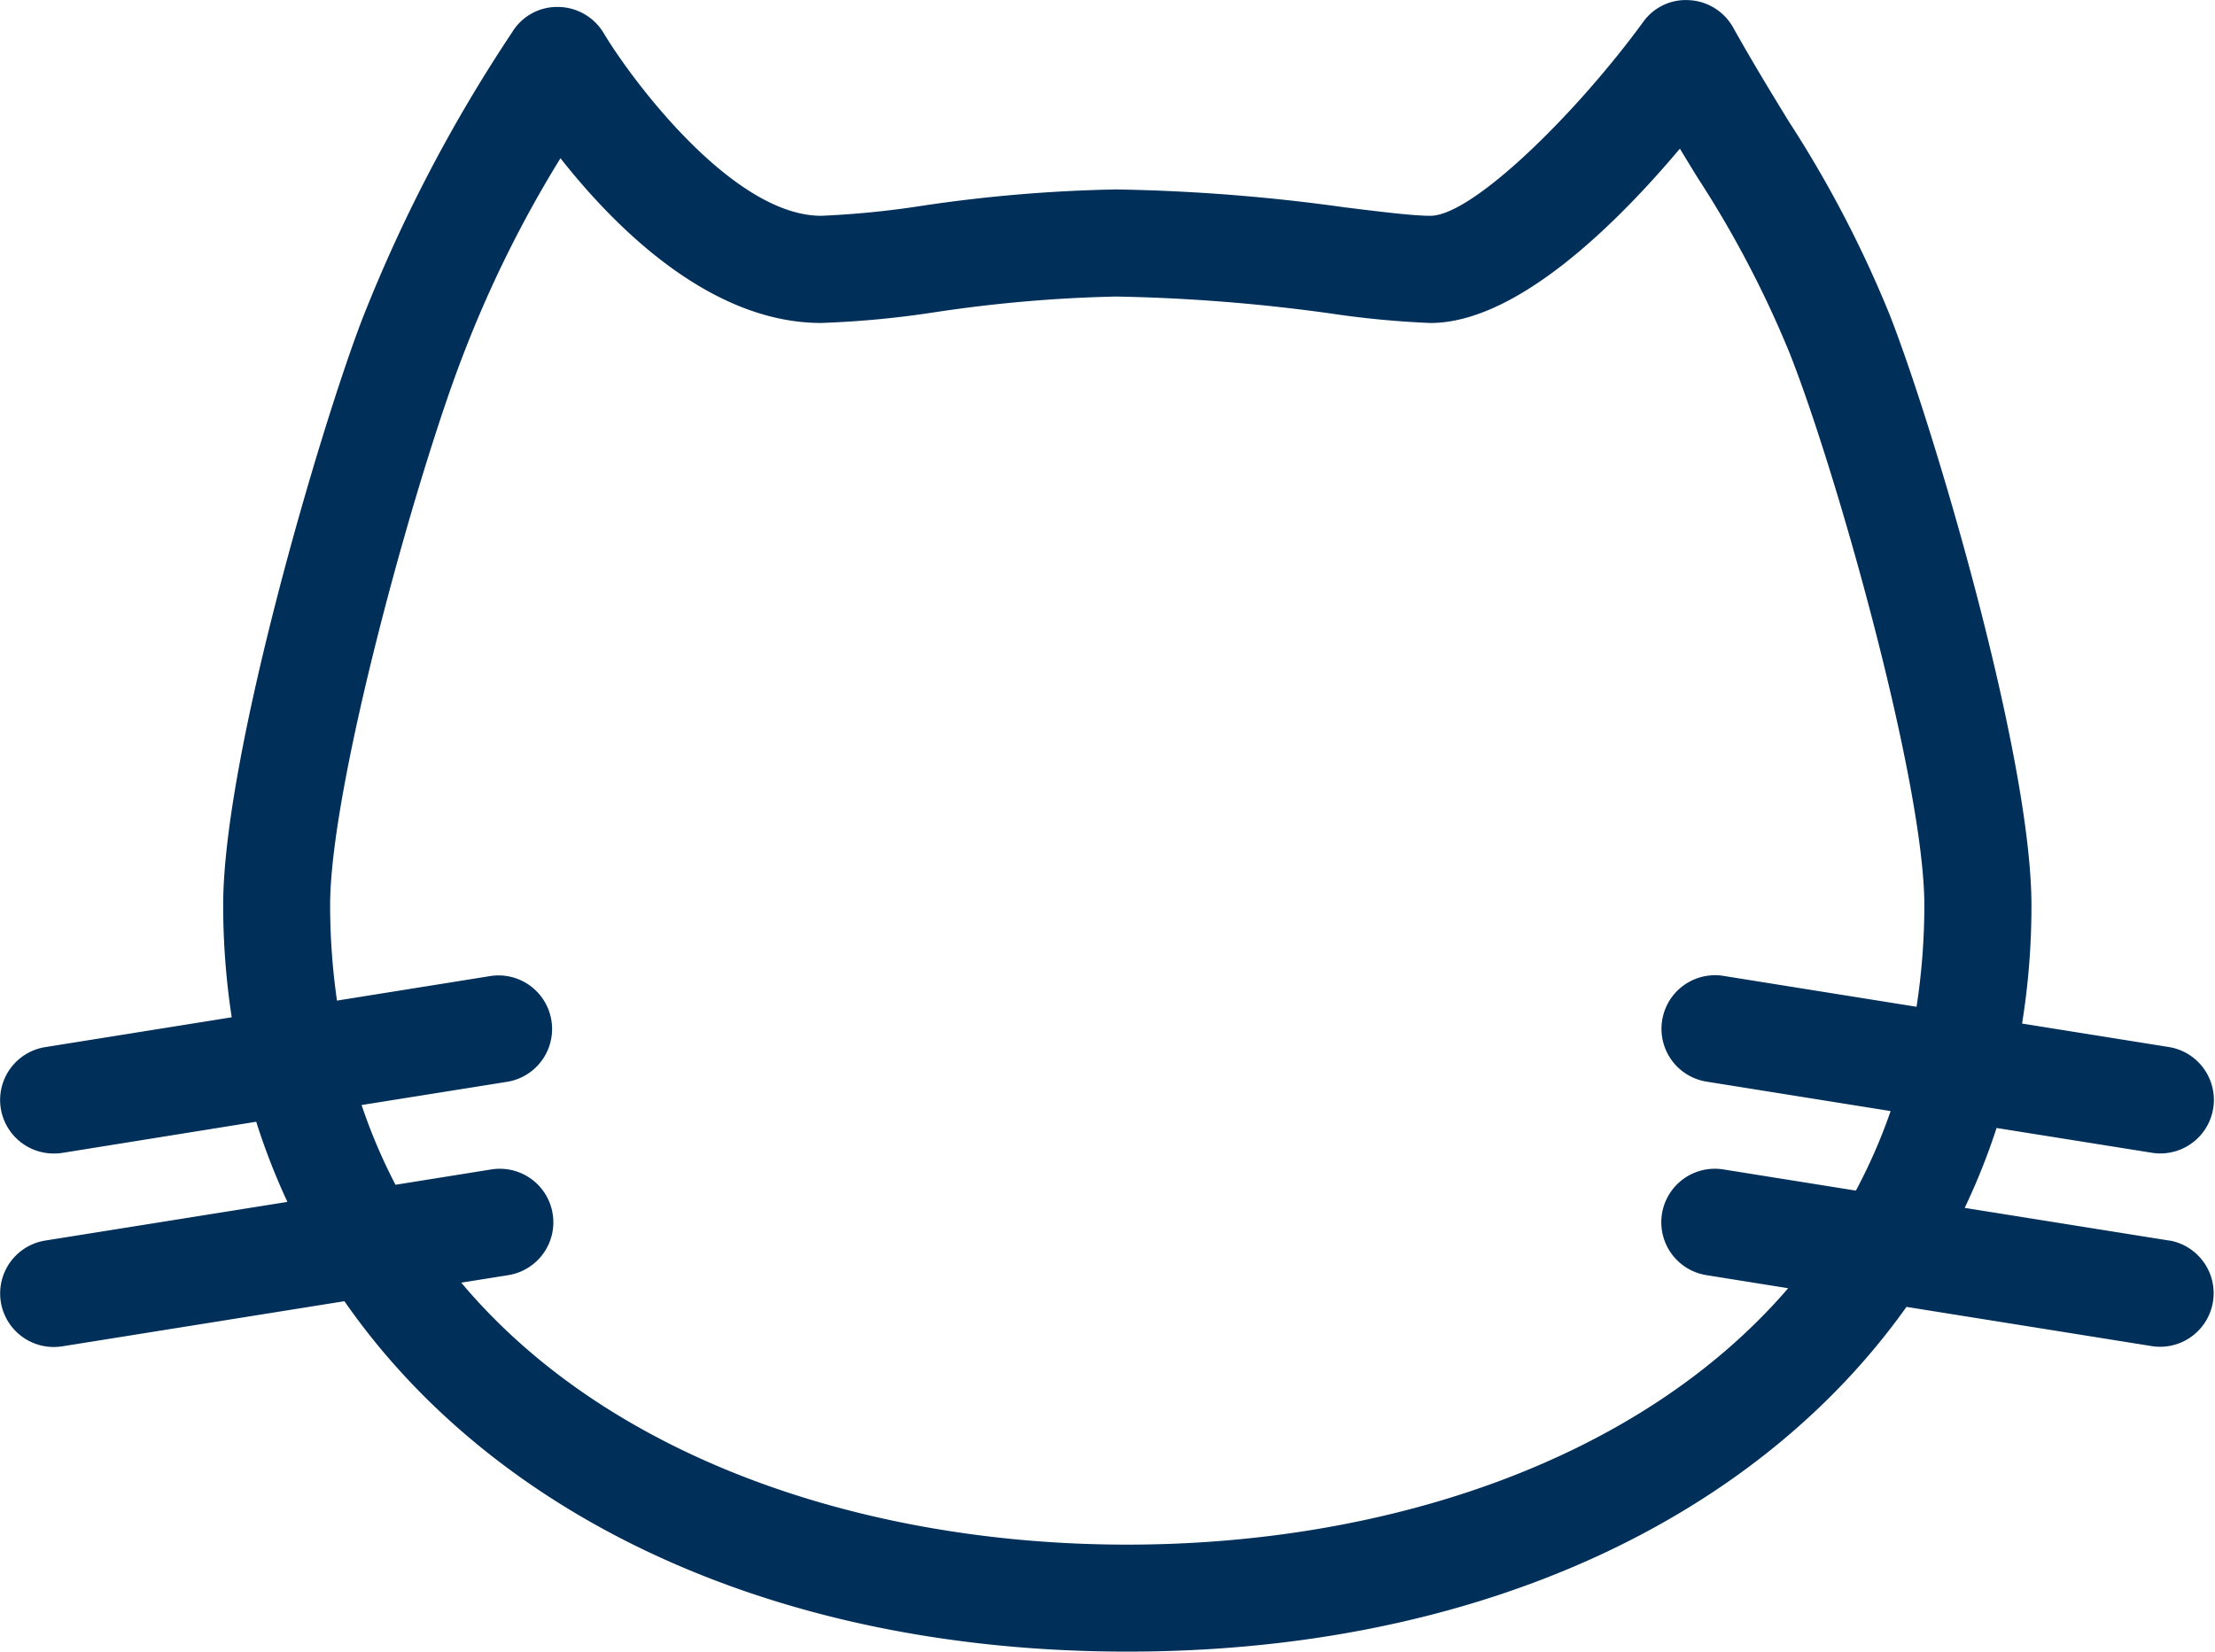
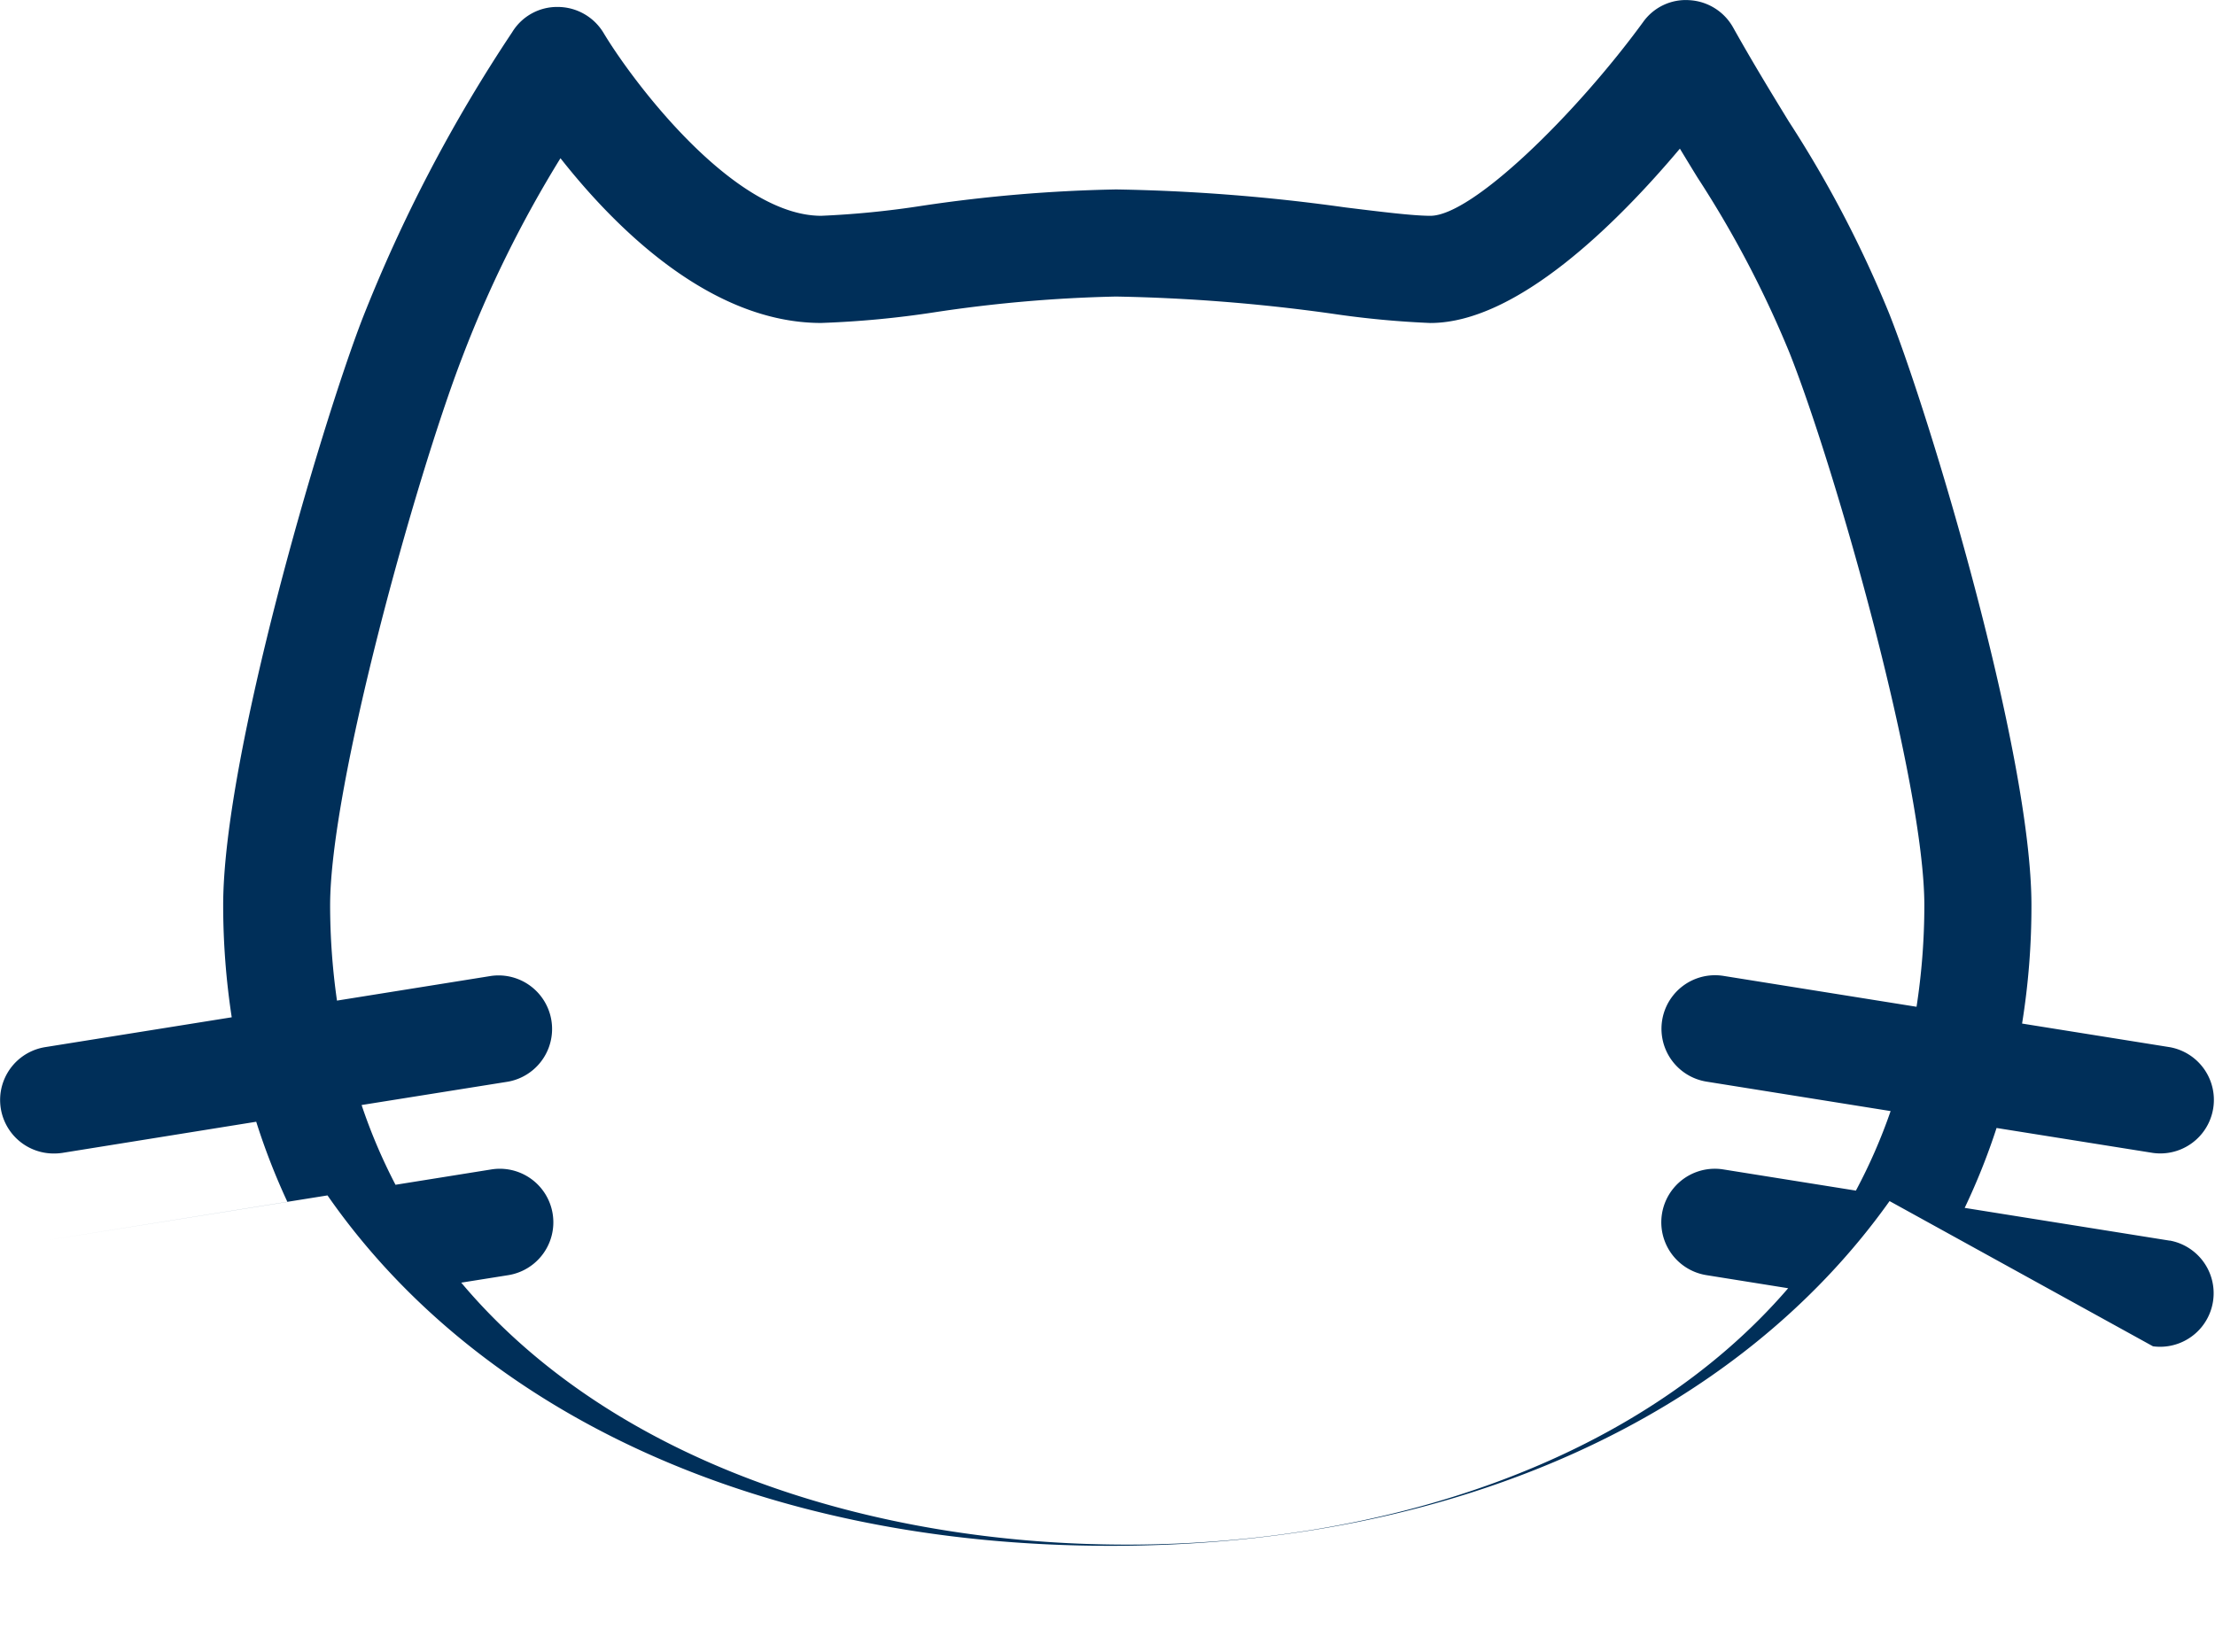
<svg xmlns="http://www.w3.org/2000/svg" id="sp-cat" width="71.002" height="52.958" viewBox="0 0 71.002 52.958">
  <g id="Group_3" data-name="Group 3" transform="translate(0 0)">
-     <path id="Path_12" data-name="Path 12" d="M69.827,52.813l-6.577-1.051A21.2,21.2,0,0,0,64.272,49.2l5.014.8a1.717,1.717,0,0,0,.543-3.39l-4.739-.758a23.662,23.662,0,0,0,.3-3.794c0-4.86-3.238-15.639-4.562-18.975a36.863,36.863,0,0,0-3.217-6.156c-.55-.9-1.139-1.861-1.785-3.014a1.715,1.715,0,0,0-1.394-.873,1.676,1.676,0,0,0-1.489.7c-2.145,2.939-5.473,6.213-6.82,6.213-.55,0-1.563-.125-2.737-.27a59.64,59.64,0,0,0-7.34-.575,47.789,47.789,0,0,0-6.231.526,29.052,29.052,0,0,1-3.218.319c-2.829,0-6.066-4.341-6.977-5.862a1.717,1.717,0,0,0-1.461-.834,1.685,1.685,0,0,0-1.471.813,48.654,48.654,0,0,0-4.806,9.2c-1.333,3.468-4.456,14.042-4.456,18.785A23.812,23.812,0,0,0,7.7,45.651l-5.982.957a1.716,1.716,0,0,0,.269,3.41A1.8,1.8,0,0,0,2.262,50l6.223-1a21.3,21.3,0,0,0,1,2.57l-7.765,1.24a1.717,1.717,0,0,0,.268,3.412,2,2,0,0,0,.274-.02l9.05-1.448c4.835,6.955,13.846,11.235,25.1,11.235,11.153,0,20.105-4.208,24.972-11.053L69.286,56.2a1.717,1.717,0,0,0,.541-3.39ZM36.406,62.559c-8.245,0-16.535-2.669-21.349-8.4l1.507-.24a1.716,1.716,0,0,0-.542-3.39l-3.072.492a17.671,17.671,0,0,1-1.087-2.557l4.7-.75a1.717,1.717,0,0,0-.542-3.39l-4.947.792a21.688,21.688,0,0,1-.22-3.054c0-3.85,2.743-13.69,4.228-17.555a37.668,37.668,0,0,1,3.156-6.4c1.761,2.237,4.81,5.282,8.355,5.282a30.869,30.869,0,0,0,3.664-.347,45.059,45.059,0,0,1,5.787-.5,56.874,56.874,0,0,1,6.92.548,29.9,29.9,0,0,0,3.157.3c2.775,0,5.99-3.2,8-5.59.192.318.379.625.563.924a33.729,33.729,0,0,1,2.954,5.63c1.478,3.725,4.319,13.765,4.319,17.708a21.449,21.449,0,0,1-.25,3.252l-6.188-.99a1.716,1.716,0,0,0-.543,3.39l5.9.944a17.576,17.576,0,0,1-1.113,2.55l-4.249-.679a1.716,1.716,0,0,0-.545,3.389l2.623.42C52.767,59.944,44.565,62.559,36.406,62.559Z" transform="translate(-0.272 -13.034)" fill="#002f59" />
+     <path id="Path_12" data-name="Path 12" d="M69.827,52.813l-6.577-1.051A21.2,21.2,0,0,0,64.272,49.2l5.014.8a1.717,1.717,0,0,0,.543-3.39l-4.739-.758a23.662,23.662,0,0,0,.3-3.794c0-4.86-3.238-15.639-4.562-18.975a36.863,36.863,0,0,0-3.217-6.156c-.55-.9-1.139-1.861-1.785-3.014a1.715,1.715,0,0,0-1.394-.873,1.676,1.676,0,0,0-1.489.7c-2.145,2.939-5.473,6.213-6.82,6.213-.55,0-1.563-.125-2.737-.27a59.64,59.64,0,0,0-7.34-.575,47.789,47.789,0,0,0-6.231.526,29.052,29.052,0,0,1-3.218.319c-2.829,0-6.066-4.341-6.977-5.862a1.717,1.717,0,0,0-1.461-.834,1.685,1.685,0,0,0-1.471.813,48.654,48.654,0,0,0-4.806,9.2c-1.333,3.468-4.456,14.042-4.456,18.785A23.812,23.812,0,0,0,7.7,45.651l-5.982.957a1.716,1.716,0,0,0,.269,3.41A1.8,1.8,0,0,0,2.262,50l6.223-1a21.3,21.3,0,0,0,1,2.57l-7.765,1.24l9.05-1.448c4.835,6.955,13.846,11.235,25.1,11.235,11.153,0,20.105-4.208,24.972-11.053L69.286,56.2a1.717,1.717,0,0,0,.541-3.39ZM36.406,62.559c-8.245,0-16.535-2.669-21.349-8.4l1.507-.24a1.716,1.716,0,0,0-.542-3.39l-3.072.492a17.671,17.671,0,0,1-1.087-2.557l4.7-.75a1.717,1.717,0,0,0-.542-3.39l-4.947.792a21.688,21.688,0,0,1-.22-3.054c0-3.85,2.743-13.69,4.228-17.555a37.668,37.668,0,0,1,3.156-6.4c1.761,2.237,4.81,5.282,8.355,5.282a30.869,30.869,0,0,0,3.664-.347,45.059,45.059,0,0,1,5.787-.5,56.874,56.874,0,0,1,6.92.548,29.9,29.9,0,0,0,3.157.3c2.775,0,5.99-3.2,8-5.59.192.318.379.625.563.924a33.729,33.729,0,0,1,2.954,5.63c1.478,3.725,4.319,13.765,4.319,17.708a21.449,21.449,0,0,1-.25,3.252l-6.188-.99a1.716,1.716,0,0,0-.543,3.39l5.9.944a17.576,17.576,0,0,1-1.113,2.55l-4.249-.679a1.716,1.716,0,0,0-.545,3.389l2.623.42C52.767,59.944,44.565,62.559,36.406,62.559Z" transform="translate(-0.272 -13.034)" fill="#002f59" />
  </g>
</svg>